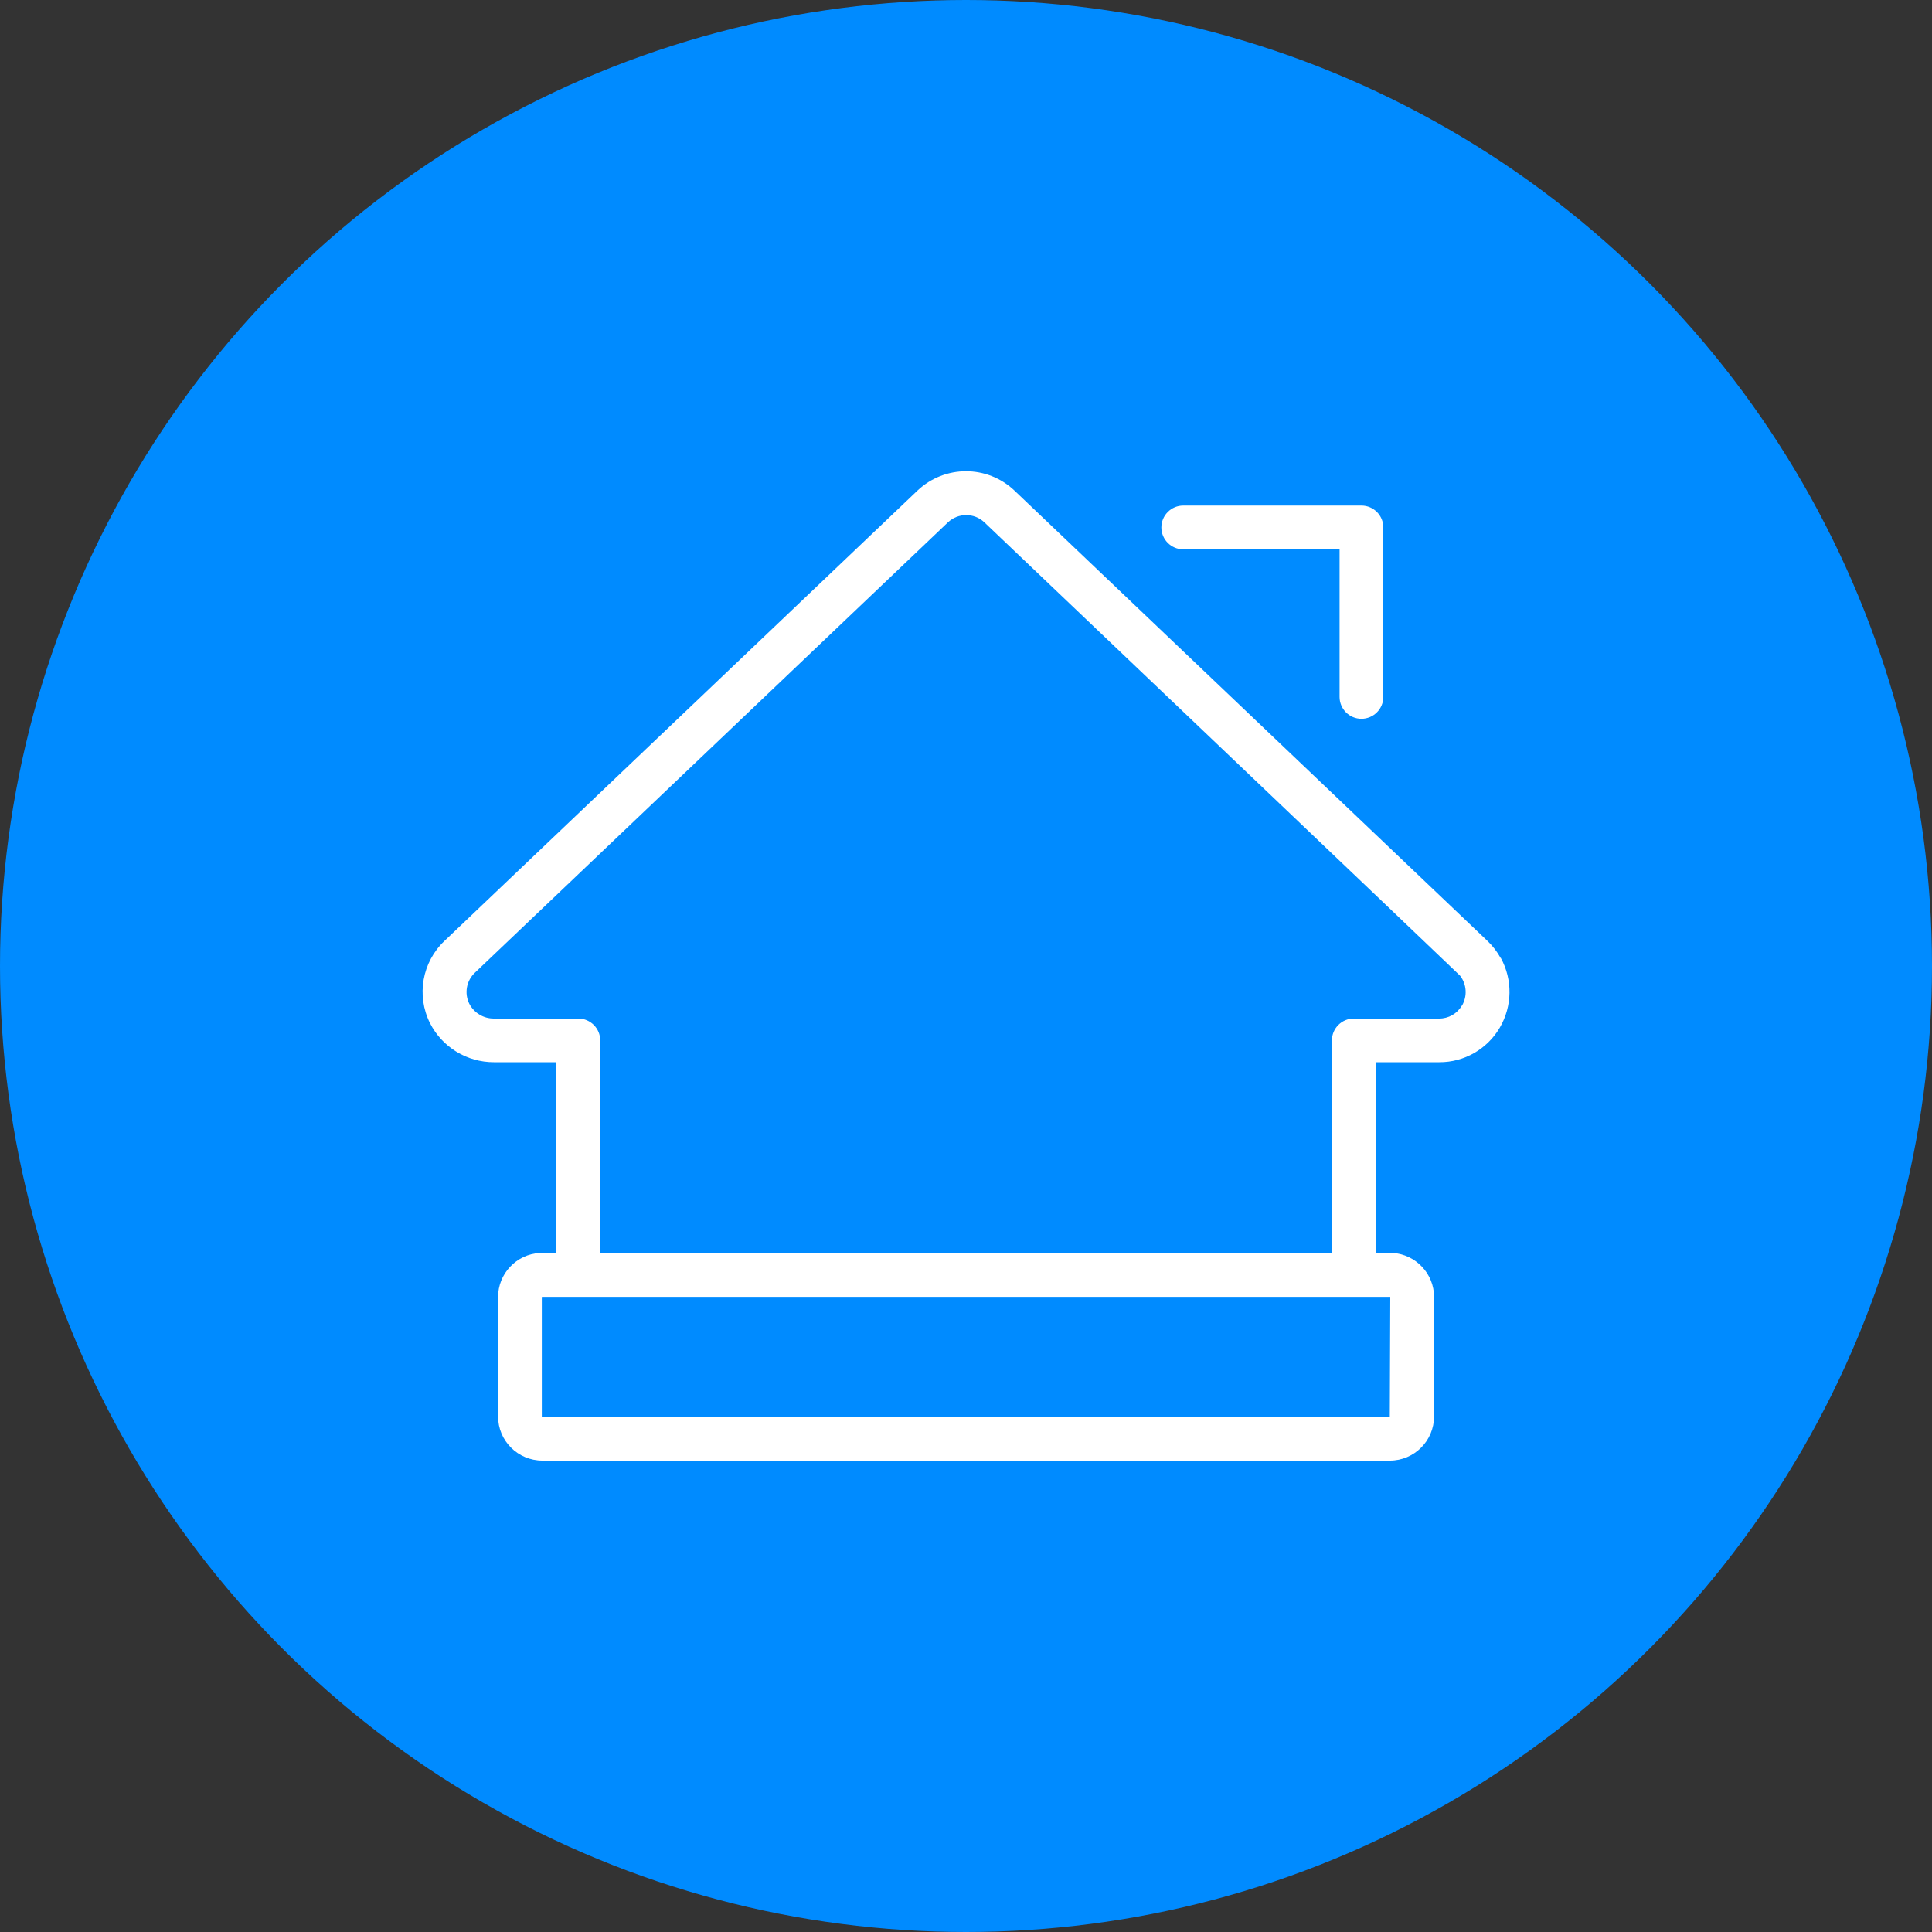
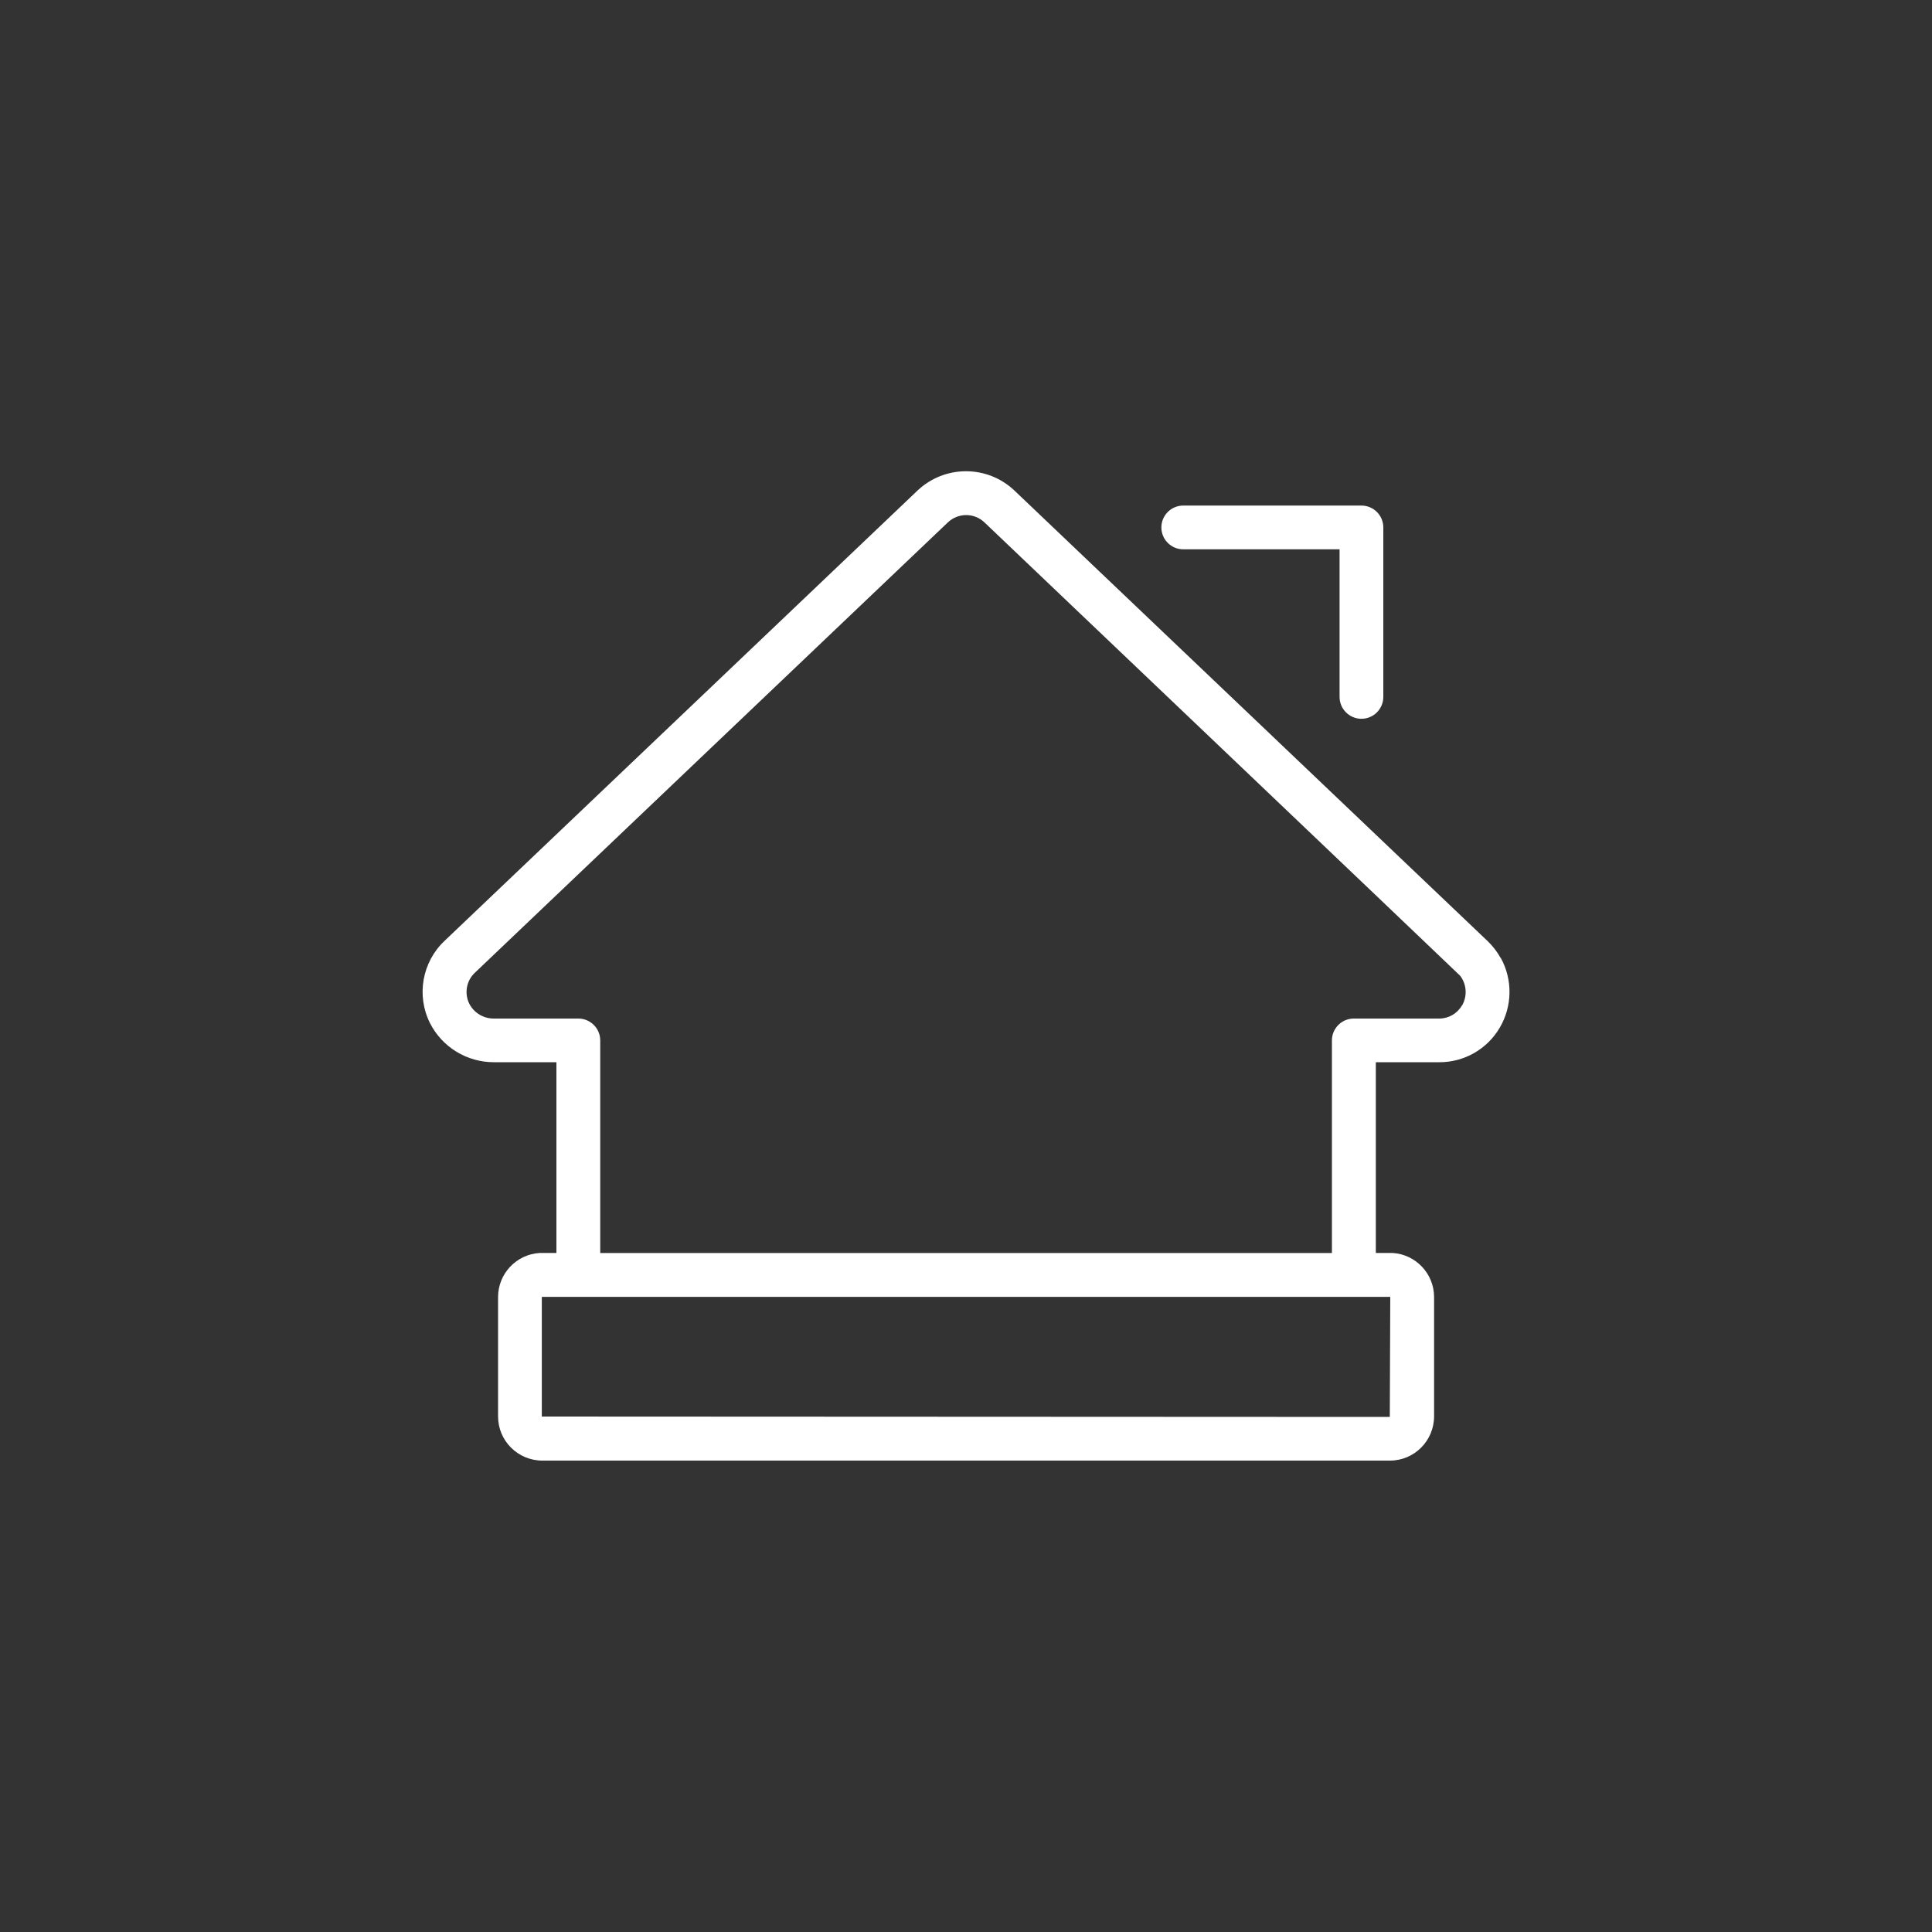
<svg xmlns="http://www.w3.org/2000/svg" id="Capa_1" data-name="Capa 1" version="1.1" viewBox="0 0 250 250">
  <rect x="0" y="0" width="250" height="250" fill="#333333" stroke="none" />
  <defs>
    <style>
      .cls-1 {
        fill: #008bff;
      }

      .cls-1, .cls-2 {
        stroke-width: 0px;
      }

      .cls-2 {
        fill: #fff;
      }
    </style>
  </defs>
-   <circle class="cls-1" cx="125" cy="125" r="125" />
  <g>
    <path class="cls-2" d="M153.11,71.08h20.23v19.1c0,1.56,1.27,2.83,2.83,2.83s2.83-1.27,2.83-2.83v-21.93c0-1.56-1.27-2.83-2.83-2.83h-23.06c-1.56,0-2.83,1.27-2.83,2.83s1.27,2.83,2.83,2.83Z" />
    <path class="cls-2" d="M194.18,123.96c-.45-.81-1.02-1.55-1.69-2.19l-61.22-58.29c-3.52-3.34-9.03-3.33-12.55,0l-61.21,58.28c-2.89,2.74-3.65,7.05-1.88,10.61,1.58,3.13,4.79,5.09,8.3,5.08h8.07v24.68h-2c-.05,0-.11,0-.16,0-3.02.18-5.39,2.68-5.39,5.71v15.44c0,3.16,2.56,5.71,5.72,5.72h109.68c3.16,0,5.71-2.56,5.72-5.72v-15.44c0-3.03-2.37-5.53-5.39-5.71-.05,0-.11,0-.16,0h-1.99v-24.68h8.2c3.22.02,6.21-1.69,7.84-4.47,1.63-2.78,1.68-6.21.13-9.03h0ZM179.9,167.81l-.06,15.54-109.73-.05v-15.44s.01-.04.03-.05h109.75ZM189.17,130.11c-.61,1.06-1.74,1.7-2.96,1.69h-11.03c-1.56,0-2.83,1.27-2.83,2.83h0v27.51h-94.68v-27.51c0-1.56-1.27-2.83-2.83-2.83h-10.9c-1.35.02-2.59-.72-3.21-1.91-.67-1.35-.38-2.98.71-4.01l61.21-58.28c1.33-1.26,3.41-1.27,4.74,0,0,0,61.46,58.54,61.55,58.66.86,1.12.95,2.65.24,3.87Z" />
  </g>
</svg>